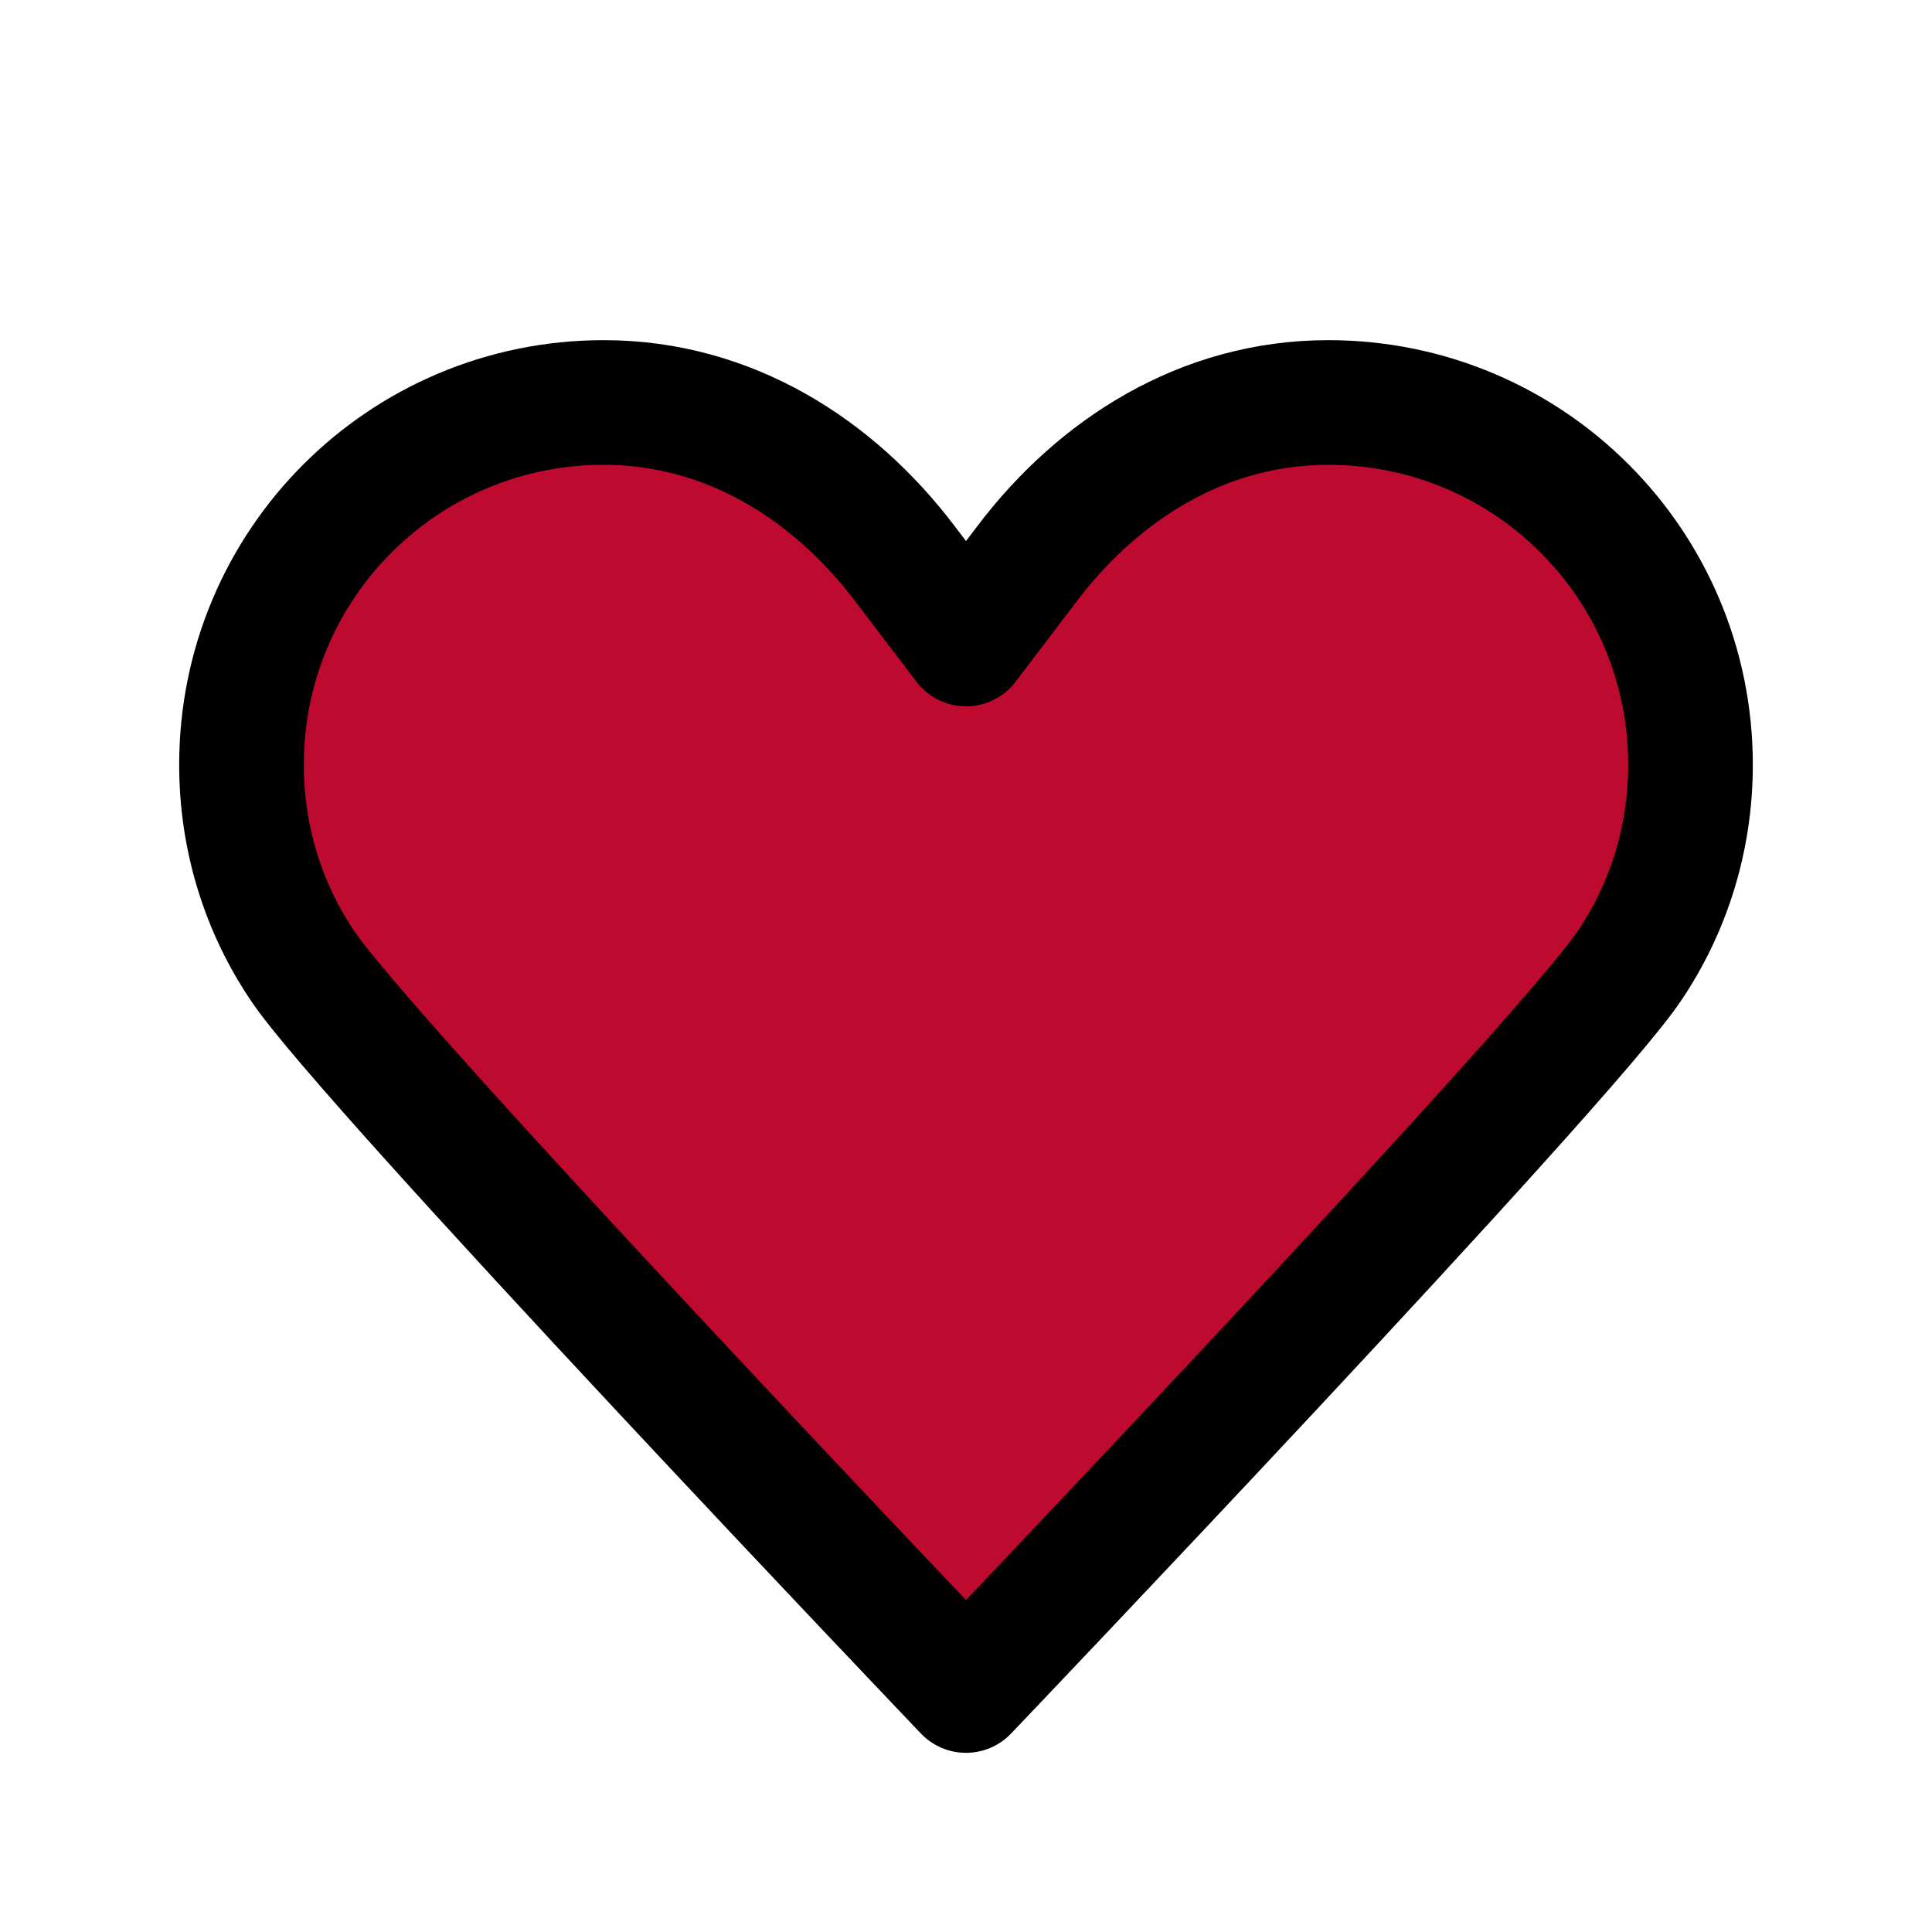
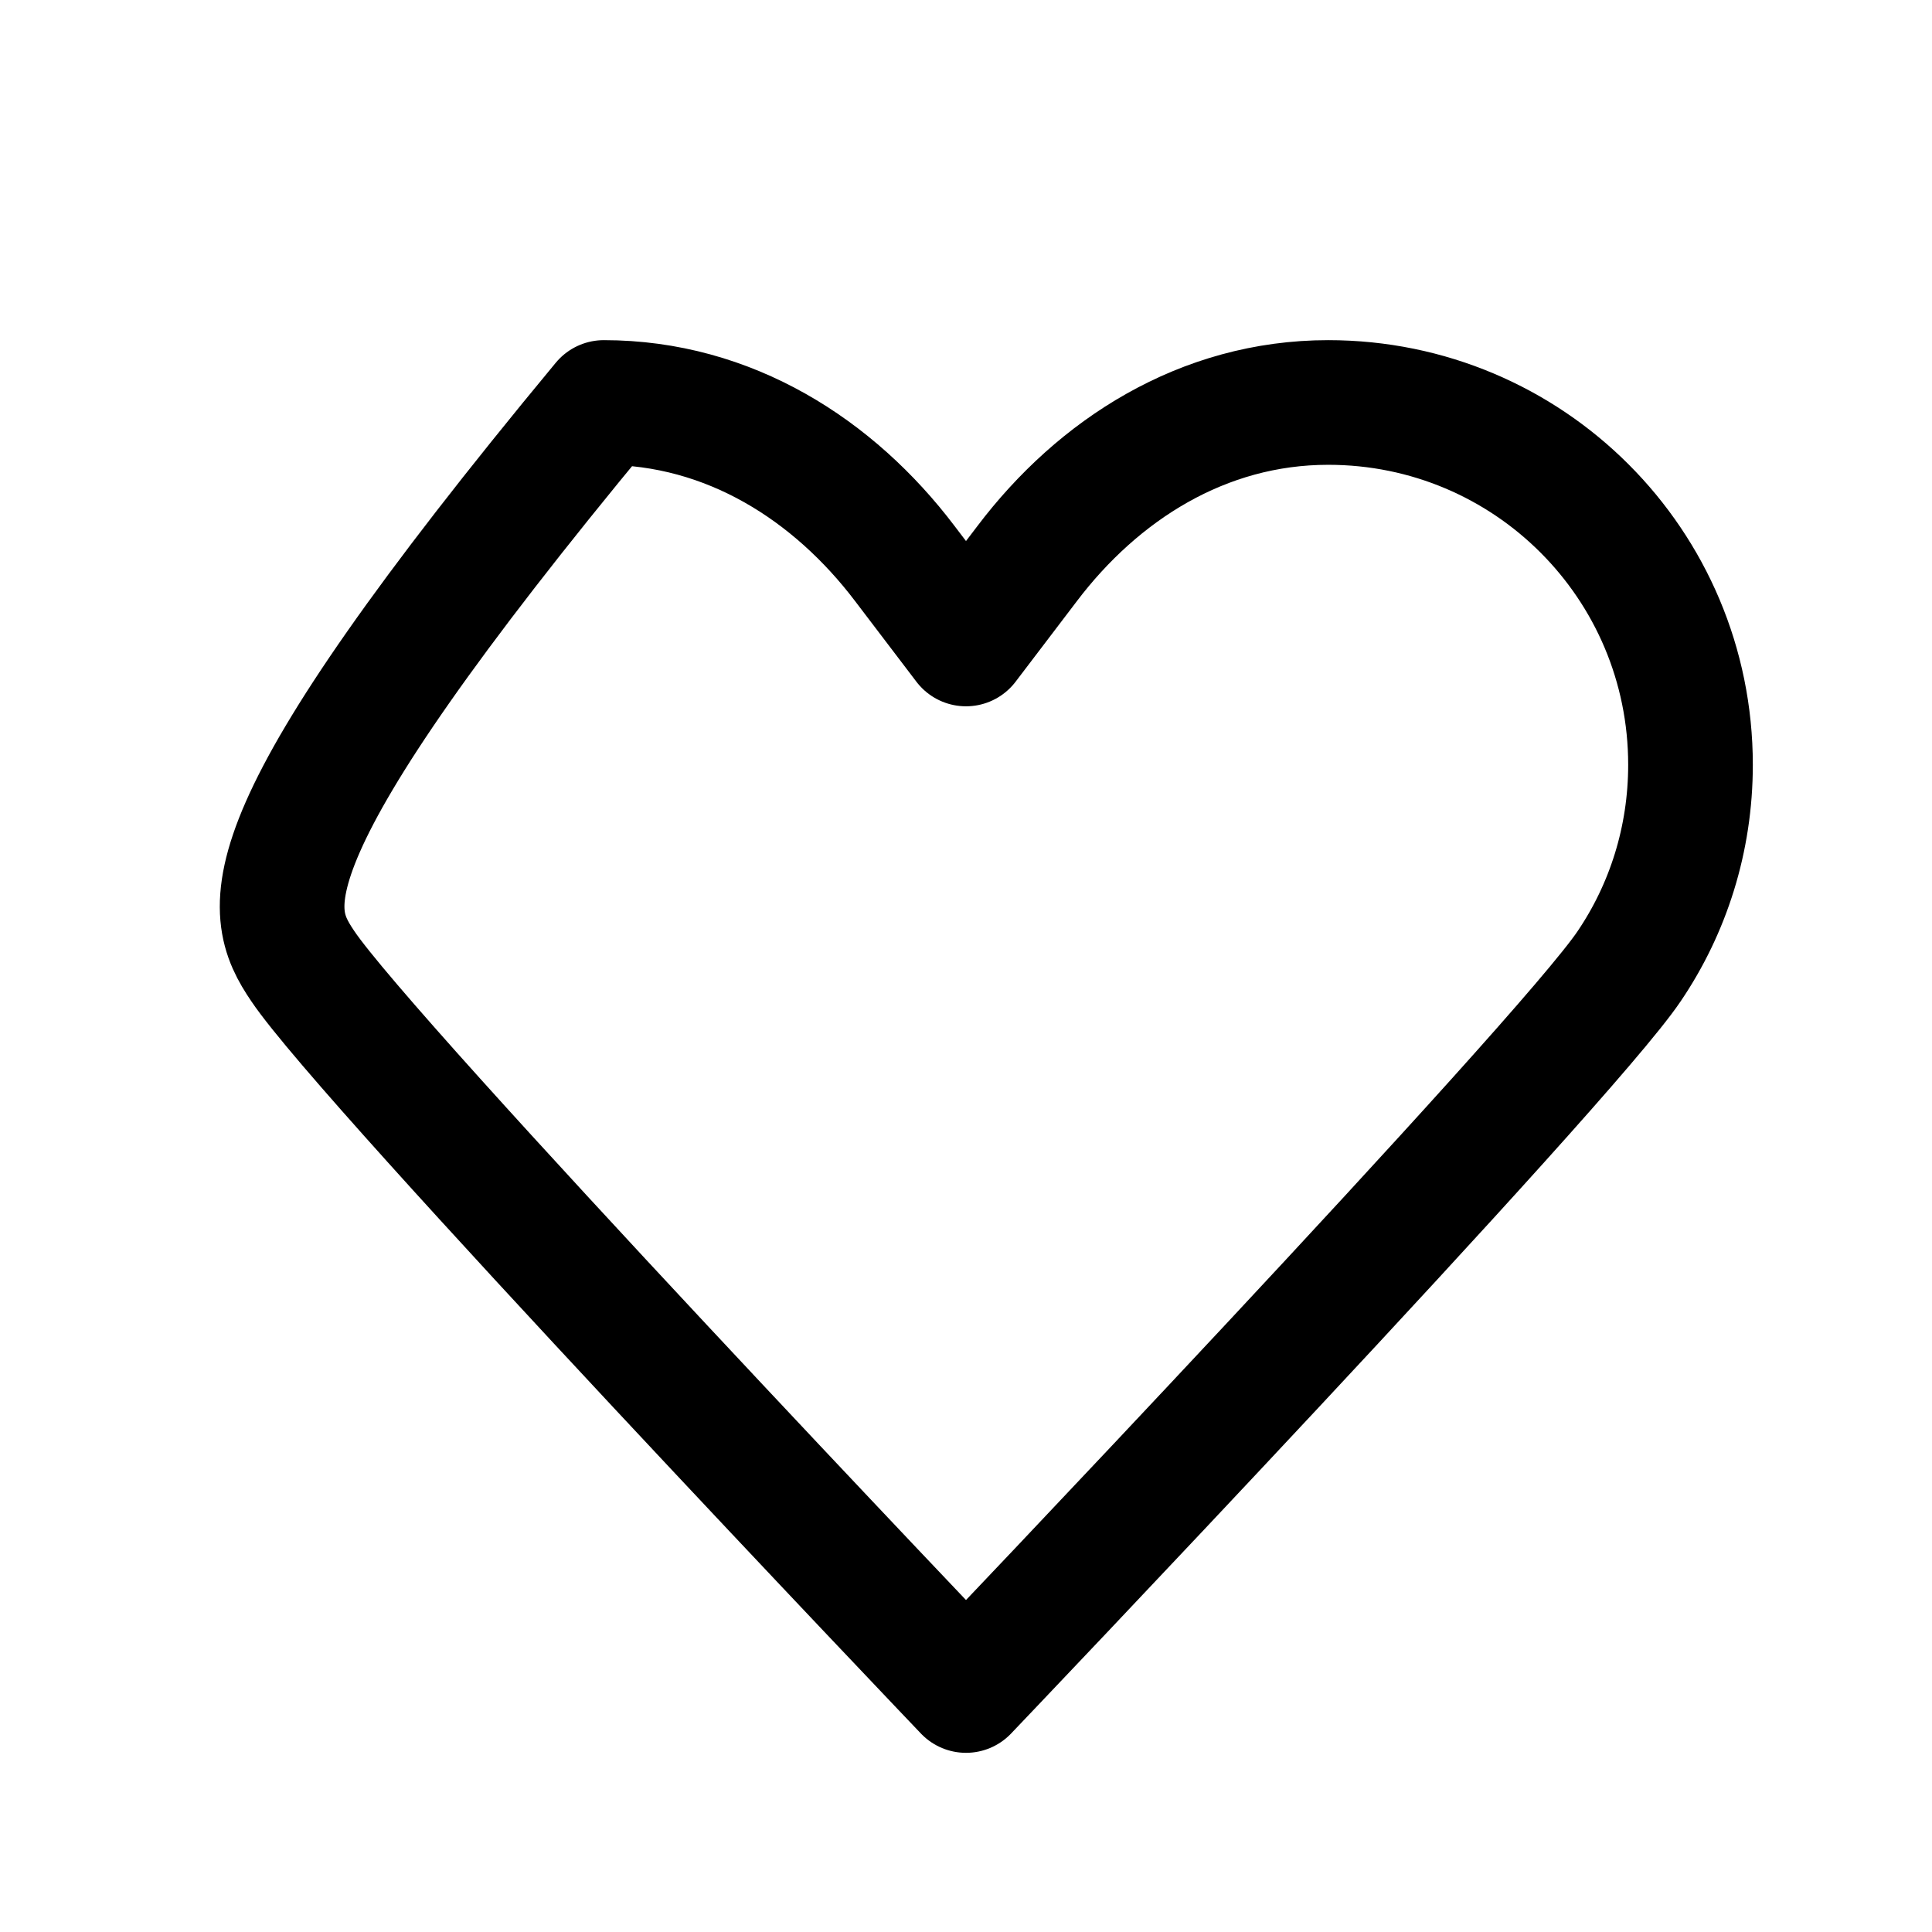
<svg xmlns="http://www.w3.org/2000/svg" width="31" height="31" viewBox="0 0 31 31" fill="none">
-   <path d="M15.5 10.333C15.5 10.333 15.5 10.333 14.518 9.042C13.382 7.543 11.703 6.458 9.688 6.458C6.471 6.458 3.875 9.055 3.875 12.271C3.875 13.472 4.237 14.583 4.857 15.5C5.903 17.063 15.5 27.125 15.5 27.125M15.5 10.333C15.5 10.333 15.5 10.333 16.482 9.042C17.618 7.543 19.297 6.458 21.312 6.458C24.529 6.458 27.125 9.055 27.125 12.271C27.125 13.472 26.763 14.583 26.143 15.5C25.097 17.063 15.5 27.125 15.5 27.125" fill="#BF0A30" />
-   <path d="M15.5 10.333C15.5 10.333 15.5 10.333 14.518 9.042C13.382 7.543 11.703 6.458 9.688 6.458C6.471 6.458 3.875 9.055 3.875 12.271C3.875 13.472 4.237 14.583 4.857 15.5C5.903 17.063 15.5 27.125 15.5 27.125C15.5 27.125 25.097 17.063 26.143 15.5C26.763 14.583 27.125 13.472 27.125 12.271C27.125 9.055 24.529 6.458 21.312 6.458C19.297 6.458 17.618 7.543 16.482 9.042C15.5 10.333 15.5 10.333 15.5 10.333Z" stroke="black" stroke-width="2" stroke-linecap="round" stroke-linejoin="round" />
+   <path d="M15.5 10.333C15.5 10.333 15.5 10.333 14.518 9.042C13.382 7.543 11.703 6.458 9.688 6.458C3.875 13.472 4.237 14.583 4.857 15.5C5.903 17.063 15.5 27.125 15.5 27.125C15.5 27.125 25.097 17.063 26.143 15.5C26.763 14.583 27.125 13.472 27.125 12.271C27.125 9.055 24.529 6.458 21.312 6.458C19.297 6.458 17.618 7.543 16.482 9.042C15.5 10.333 15.5 10.333 15.5 10.333Z" stroke="black" stroke-width="2" stroke-linecap="round" stroke-linejoin="round" />
</svg>